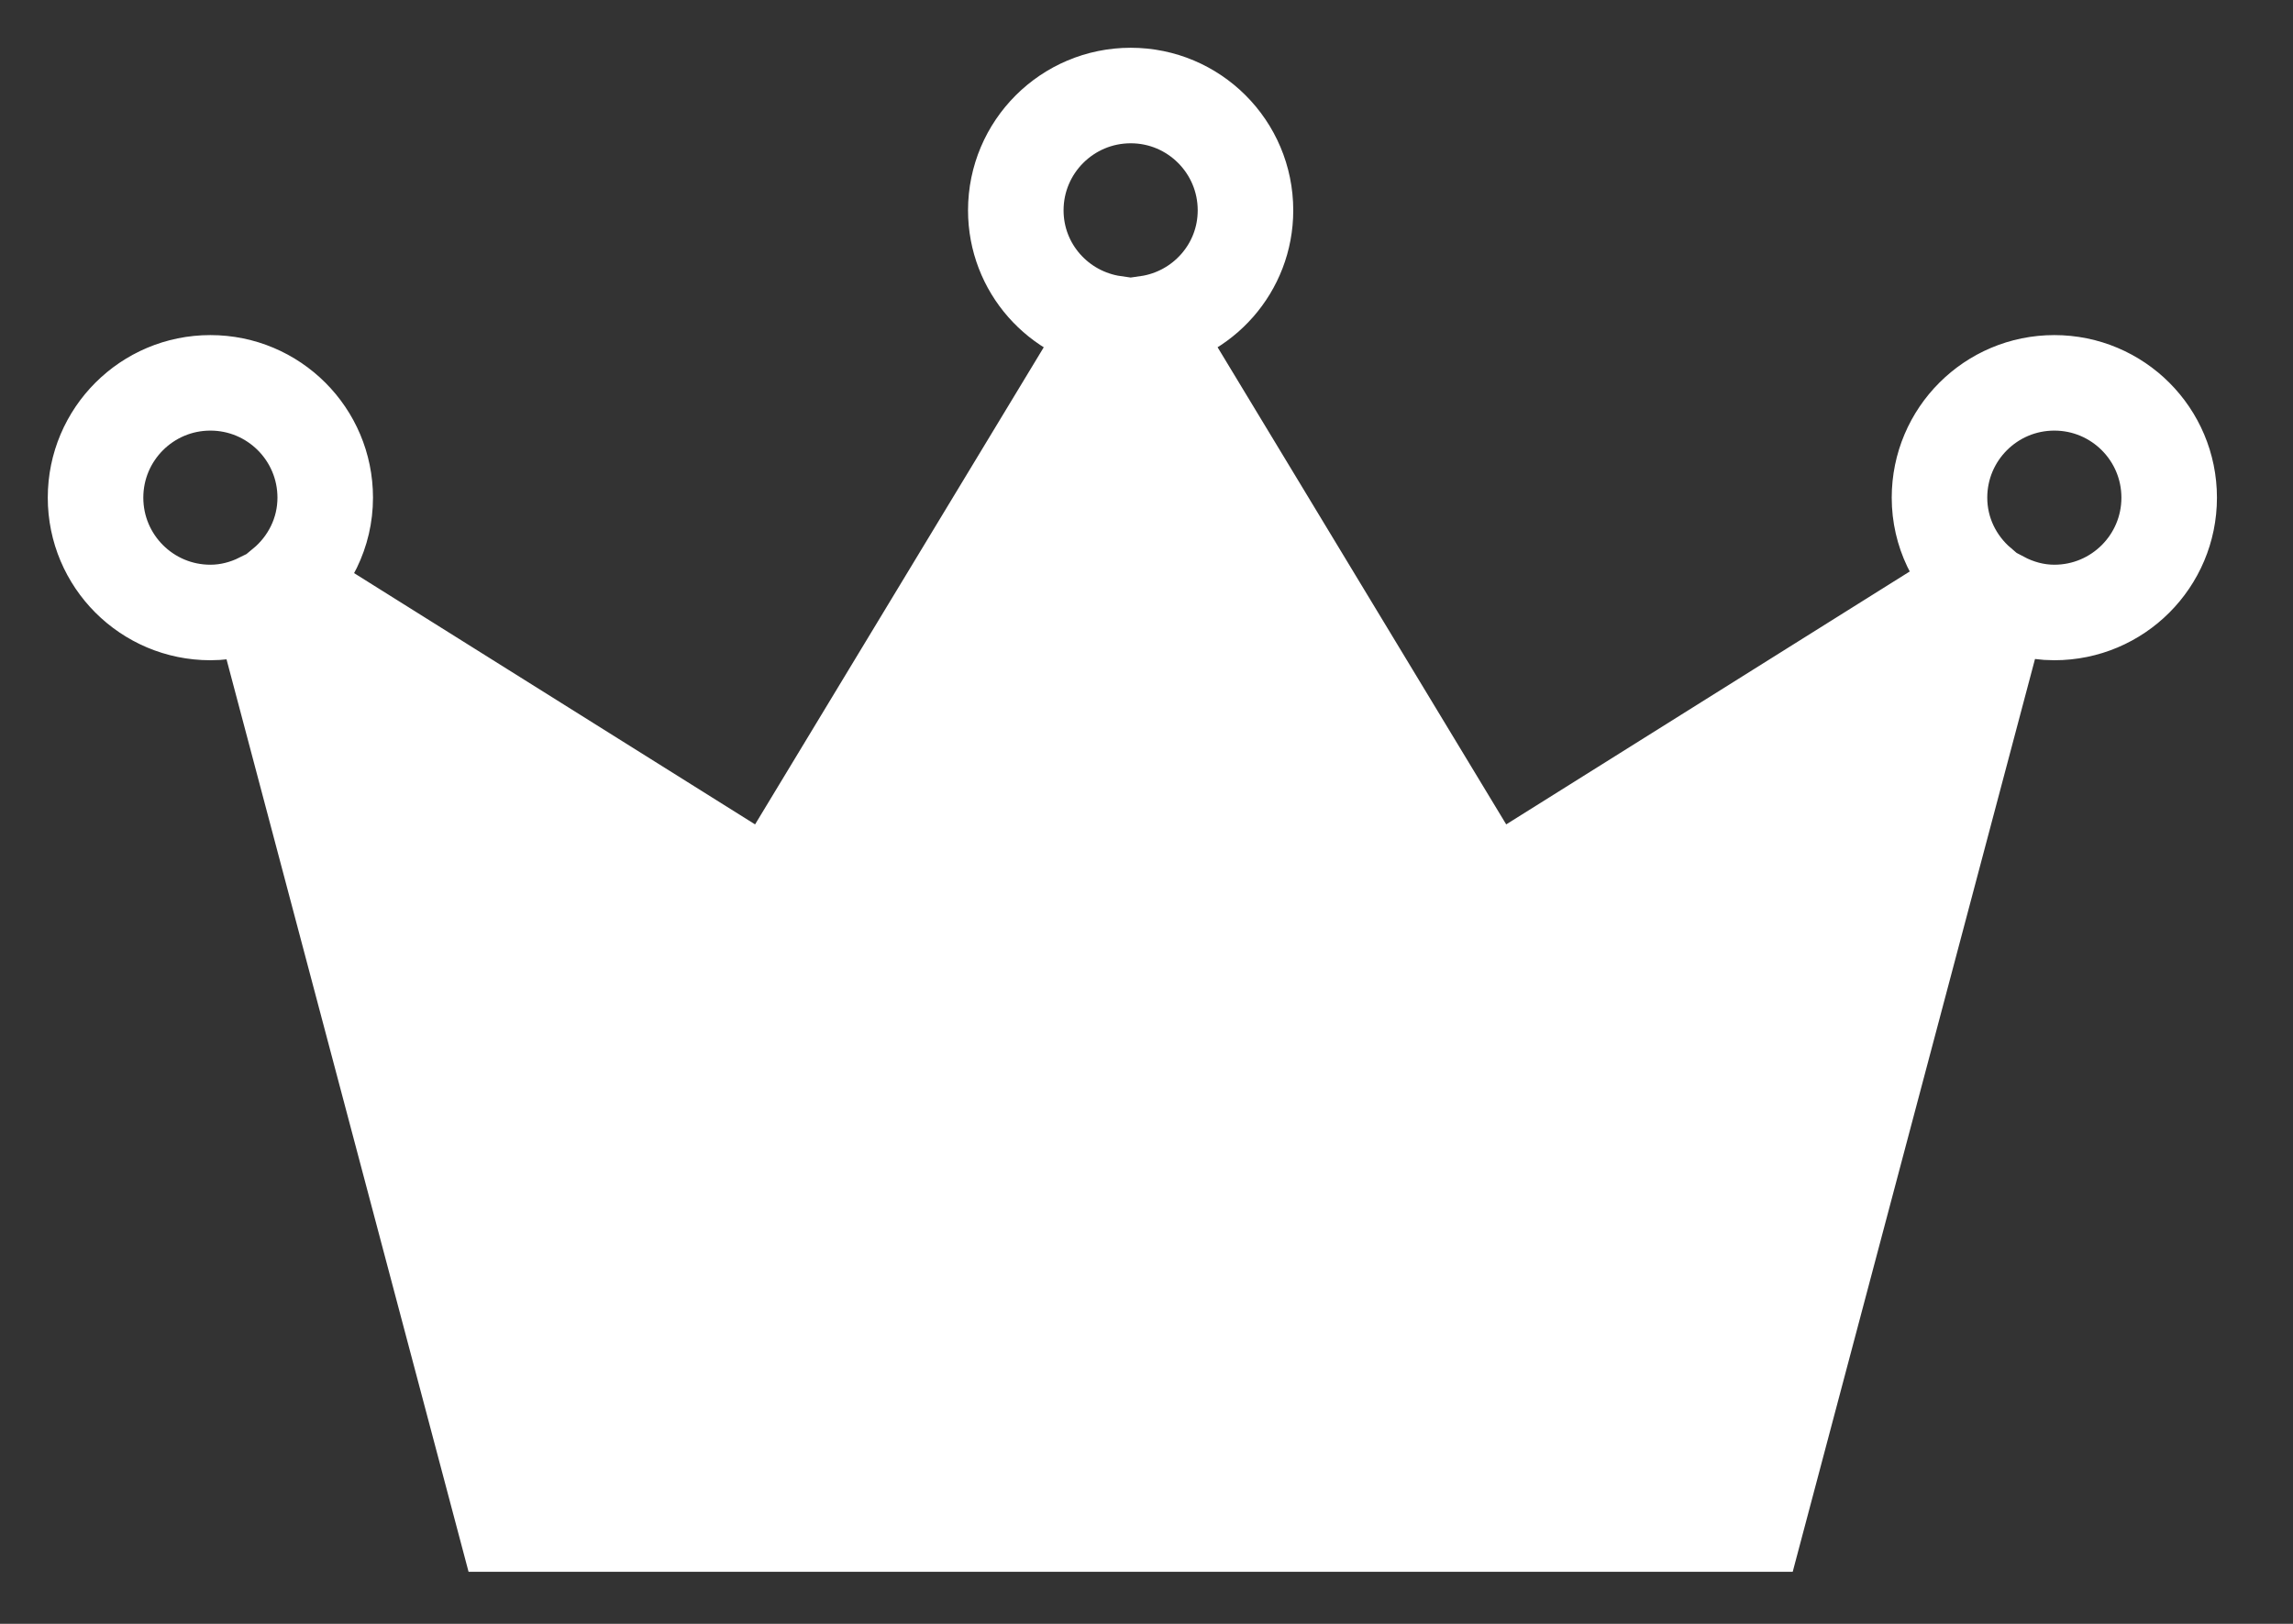
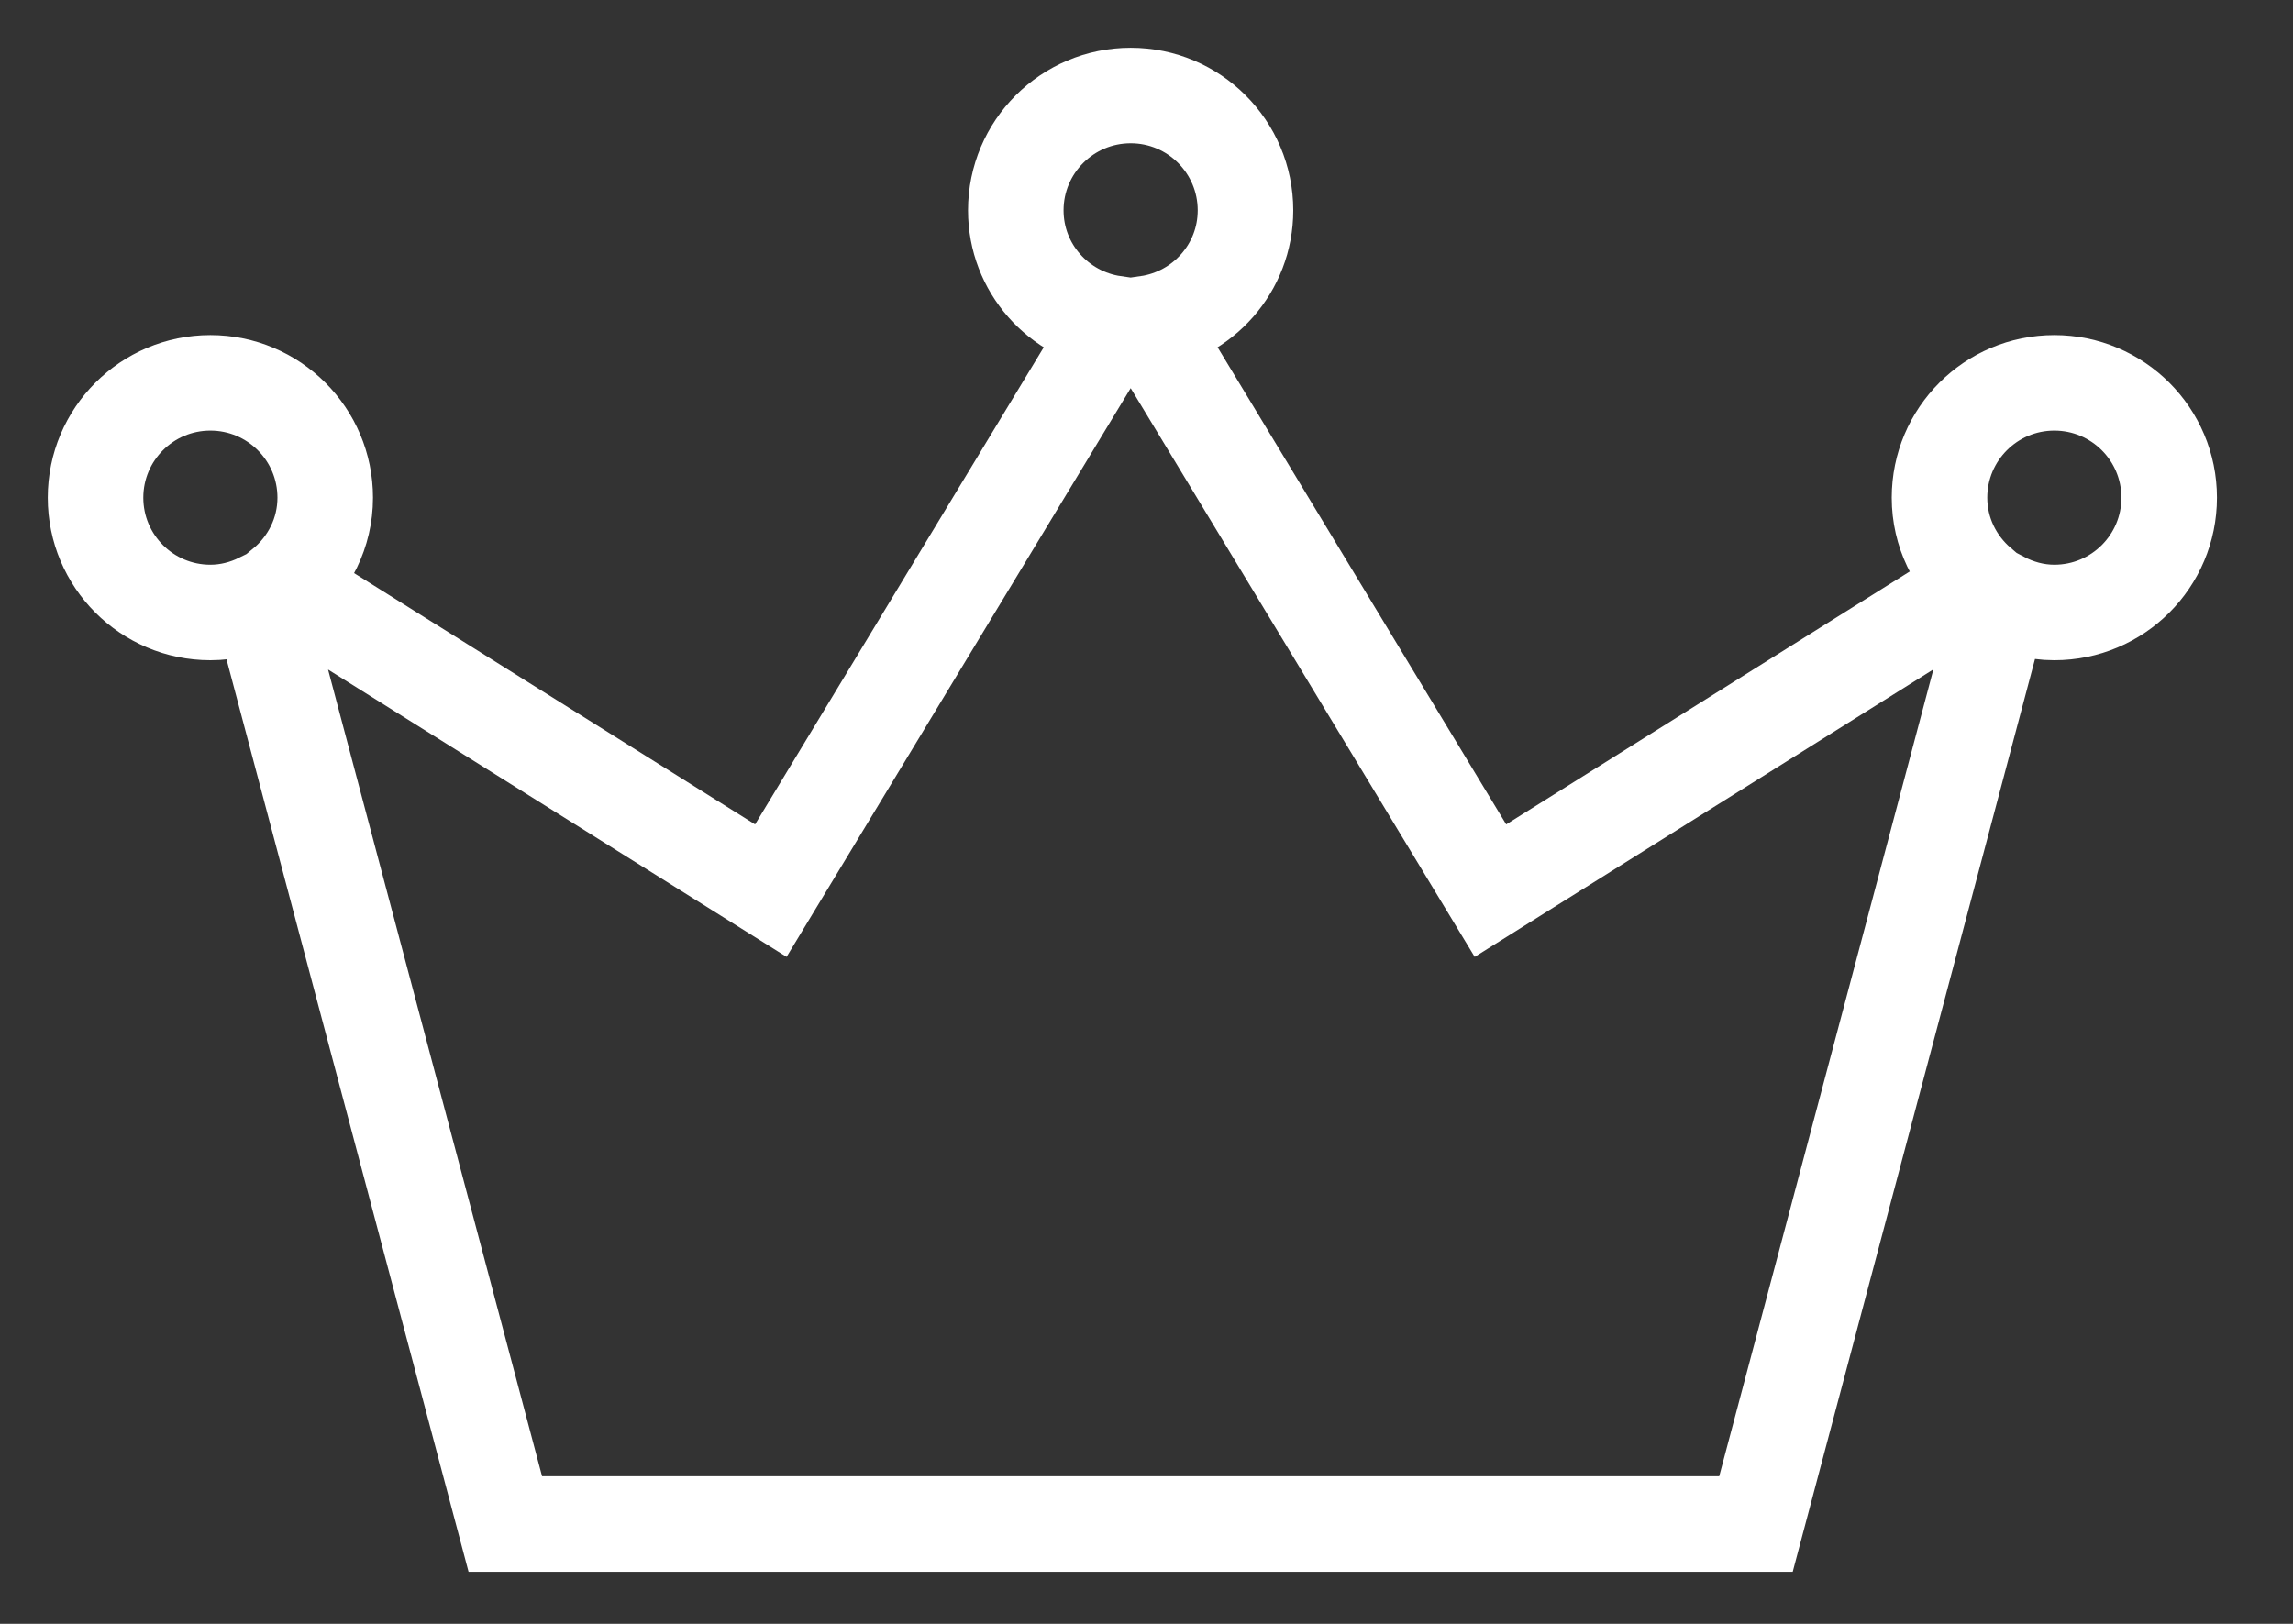
<svg xmlns="http://www.w3.org/2000/svg" width="24" height="17" viewBox="0 0 24 17">
  <rect x="0" y="0" width="24" height="17" fill="#333333" stroke="none" />
  <g fill="none" fill-rule="evenodd" transform="translate(1 1)">
-     <polygon fill="#FFF" points="10.852 2.178 10.842 2.159 7.085 8.369 1.643 4.957 4.307 15 17.397 15 20.061 4.957 14.618 8.369 10.861 2.159" />
    <path stroke="#FFF" d="M20.502,3.008 C19.838,3.008 19.3,3.546 19.3,4.21 C19.3,4.573 19.464,4.895 19.719,5.115 L14.6,8.324 L11.009,2.386 C11.589,2.301 12.036,1.806 12.036,1.202 C12.036,0.538 11.498,0 10.835,0 C10.171,0 9.632,0.538 9.632,1.202 C9.632,1.806 10.079,2.301 10.66,2.386 L7.068,8.324 L1.969,5.128 C2.233,4.908 2.404,4.58 2.404,4.21 C2.404,3.546 1.866,3.008 1.202,3.008 C0.538,3.008 0,3.546 0,4.21 C0,4.874 0.538,5.412 1.202,5.412 C1.39,5.412 1.566,5.365 1.725,5.287 L4.289,14.955 L17.379,14.955 L19.949,5.271 C20.115,5.358 20.301,5.412 20.502,5.412 C21.166,5.412 21.704,4.874 21.704,4.21 C21.704,3.546 21.166,3.008 20.502,3.008 Z" />
  </g>
</svg>